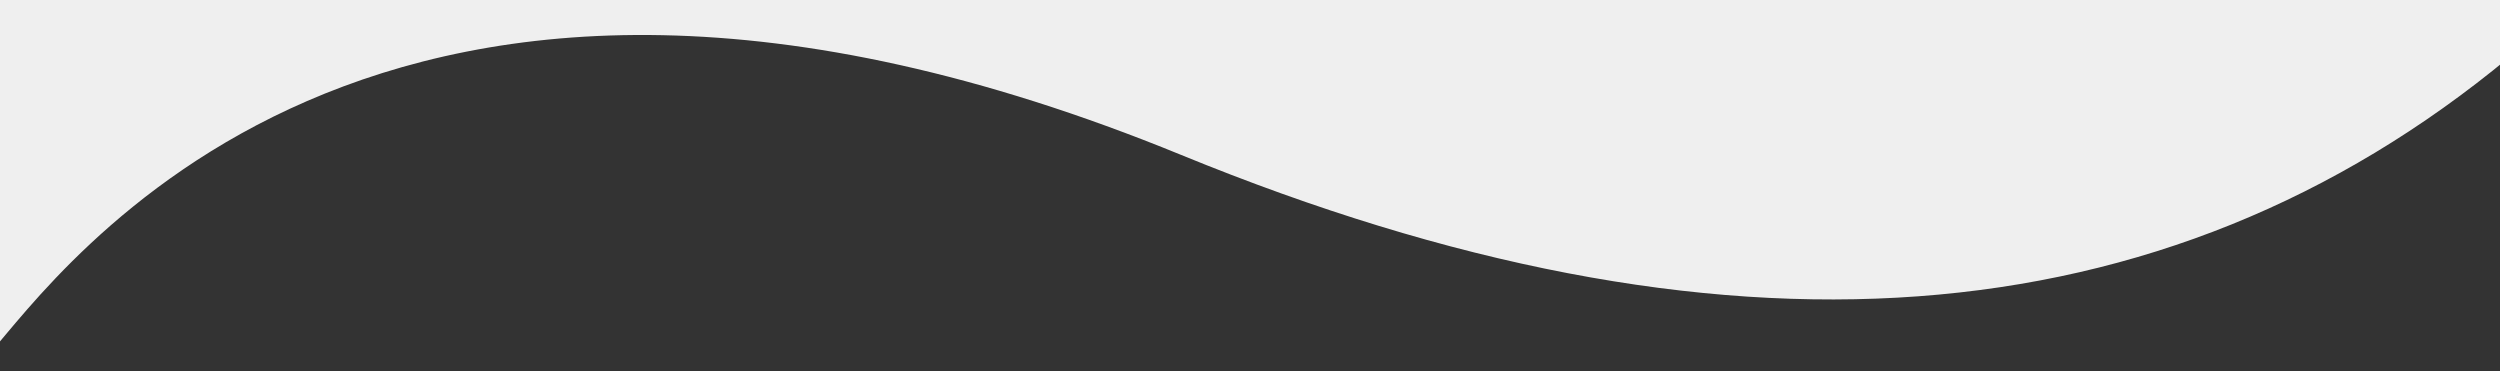
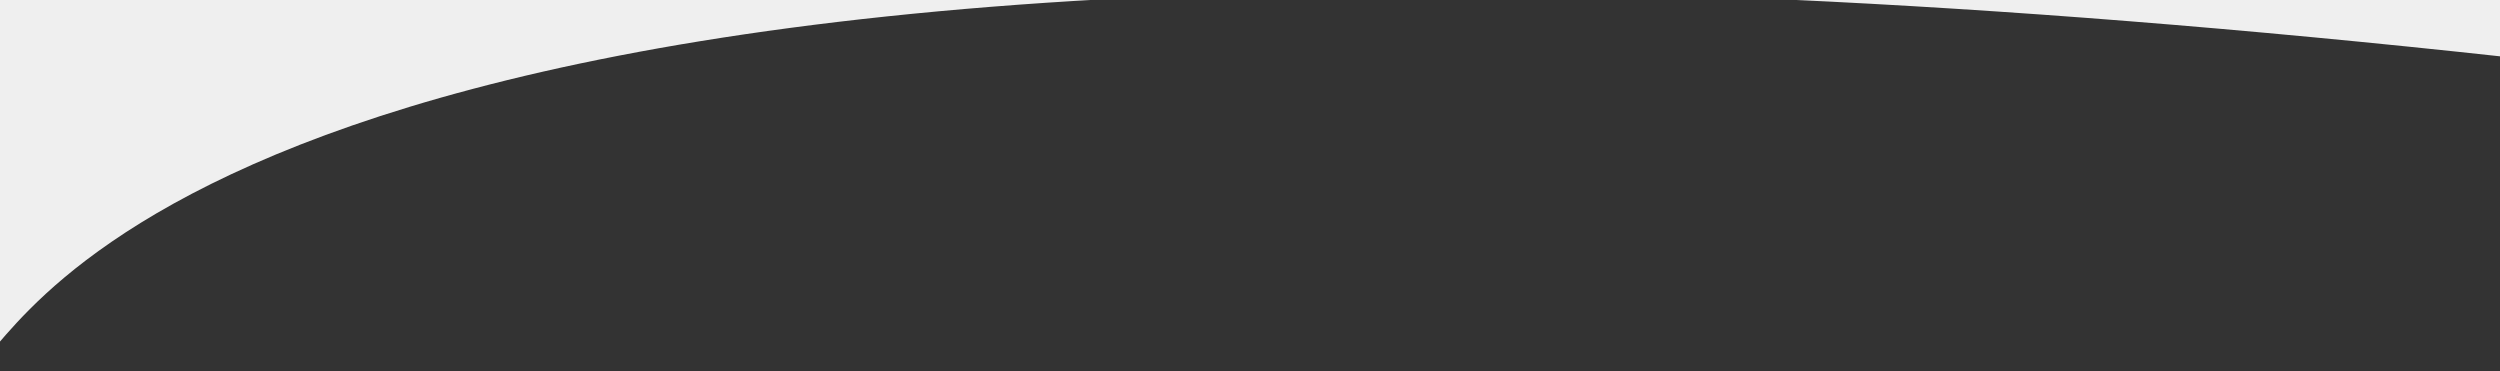
<svg xmlns="http://www.w3.org/2000/svg" xmlns:xlink="http://www.w3.org/1999/xlink" preserveAspectRatio="xMidYMid meet" viewBox="0 0 1024 152" width="1024" height="152">
  <rect x="0" y="0" width="1024" height="152" fill="#333333" stroke="none" />
  <defs>
-     <path d="M-4.19 144.73C-32.19 176.15 -21.66 -281.41 -21.66 -281.41C58.98 -277.05 461.91 -255.44 1187.35 -216.47C1171.39 -192.48 1043.69 -0.53 1027.73 23.47C886.23 140.65 704.94 154.05 483.74 63.43C151.91 -72.39 23.81 113.31 -4.19 144.73Z" id="aaxZNP92z" />
+     <path d="M-4.19 144.73C-32.19 176.15 -21.66 -281.41 -21.66 -281.41C58.98 -277.05 461.91 -255.44 1187.35 -216.47C1171.39 -192.48 1043.69 -0.53 1027.73 23.47C151.91 -72.39 23.81 113.31 -4.19 144.73Z" id="aaxZNP92z" />
  </defs>
  <g>
    <g>
      <g>
        <use xlink:href="#aaxZNP92z" opacity="1" fill="#efefef" fill-opacity="1" />
        <g>
          <use xlink:href="#aaxZNP92z" opacity="1" fill-opacity="0" stroke="#000000" stroke-width="1" stroke-opacity="0" />
        </g>
      </g>
    </g>
  </g>
</svg>